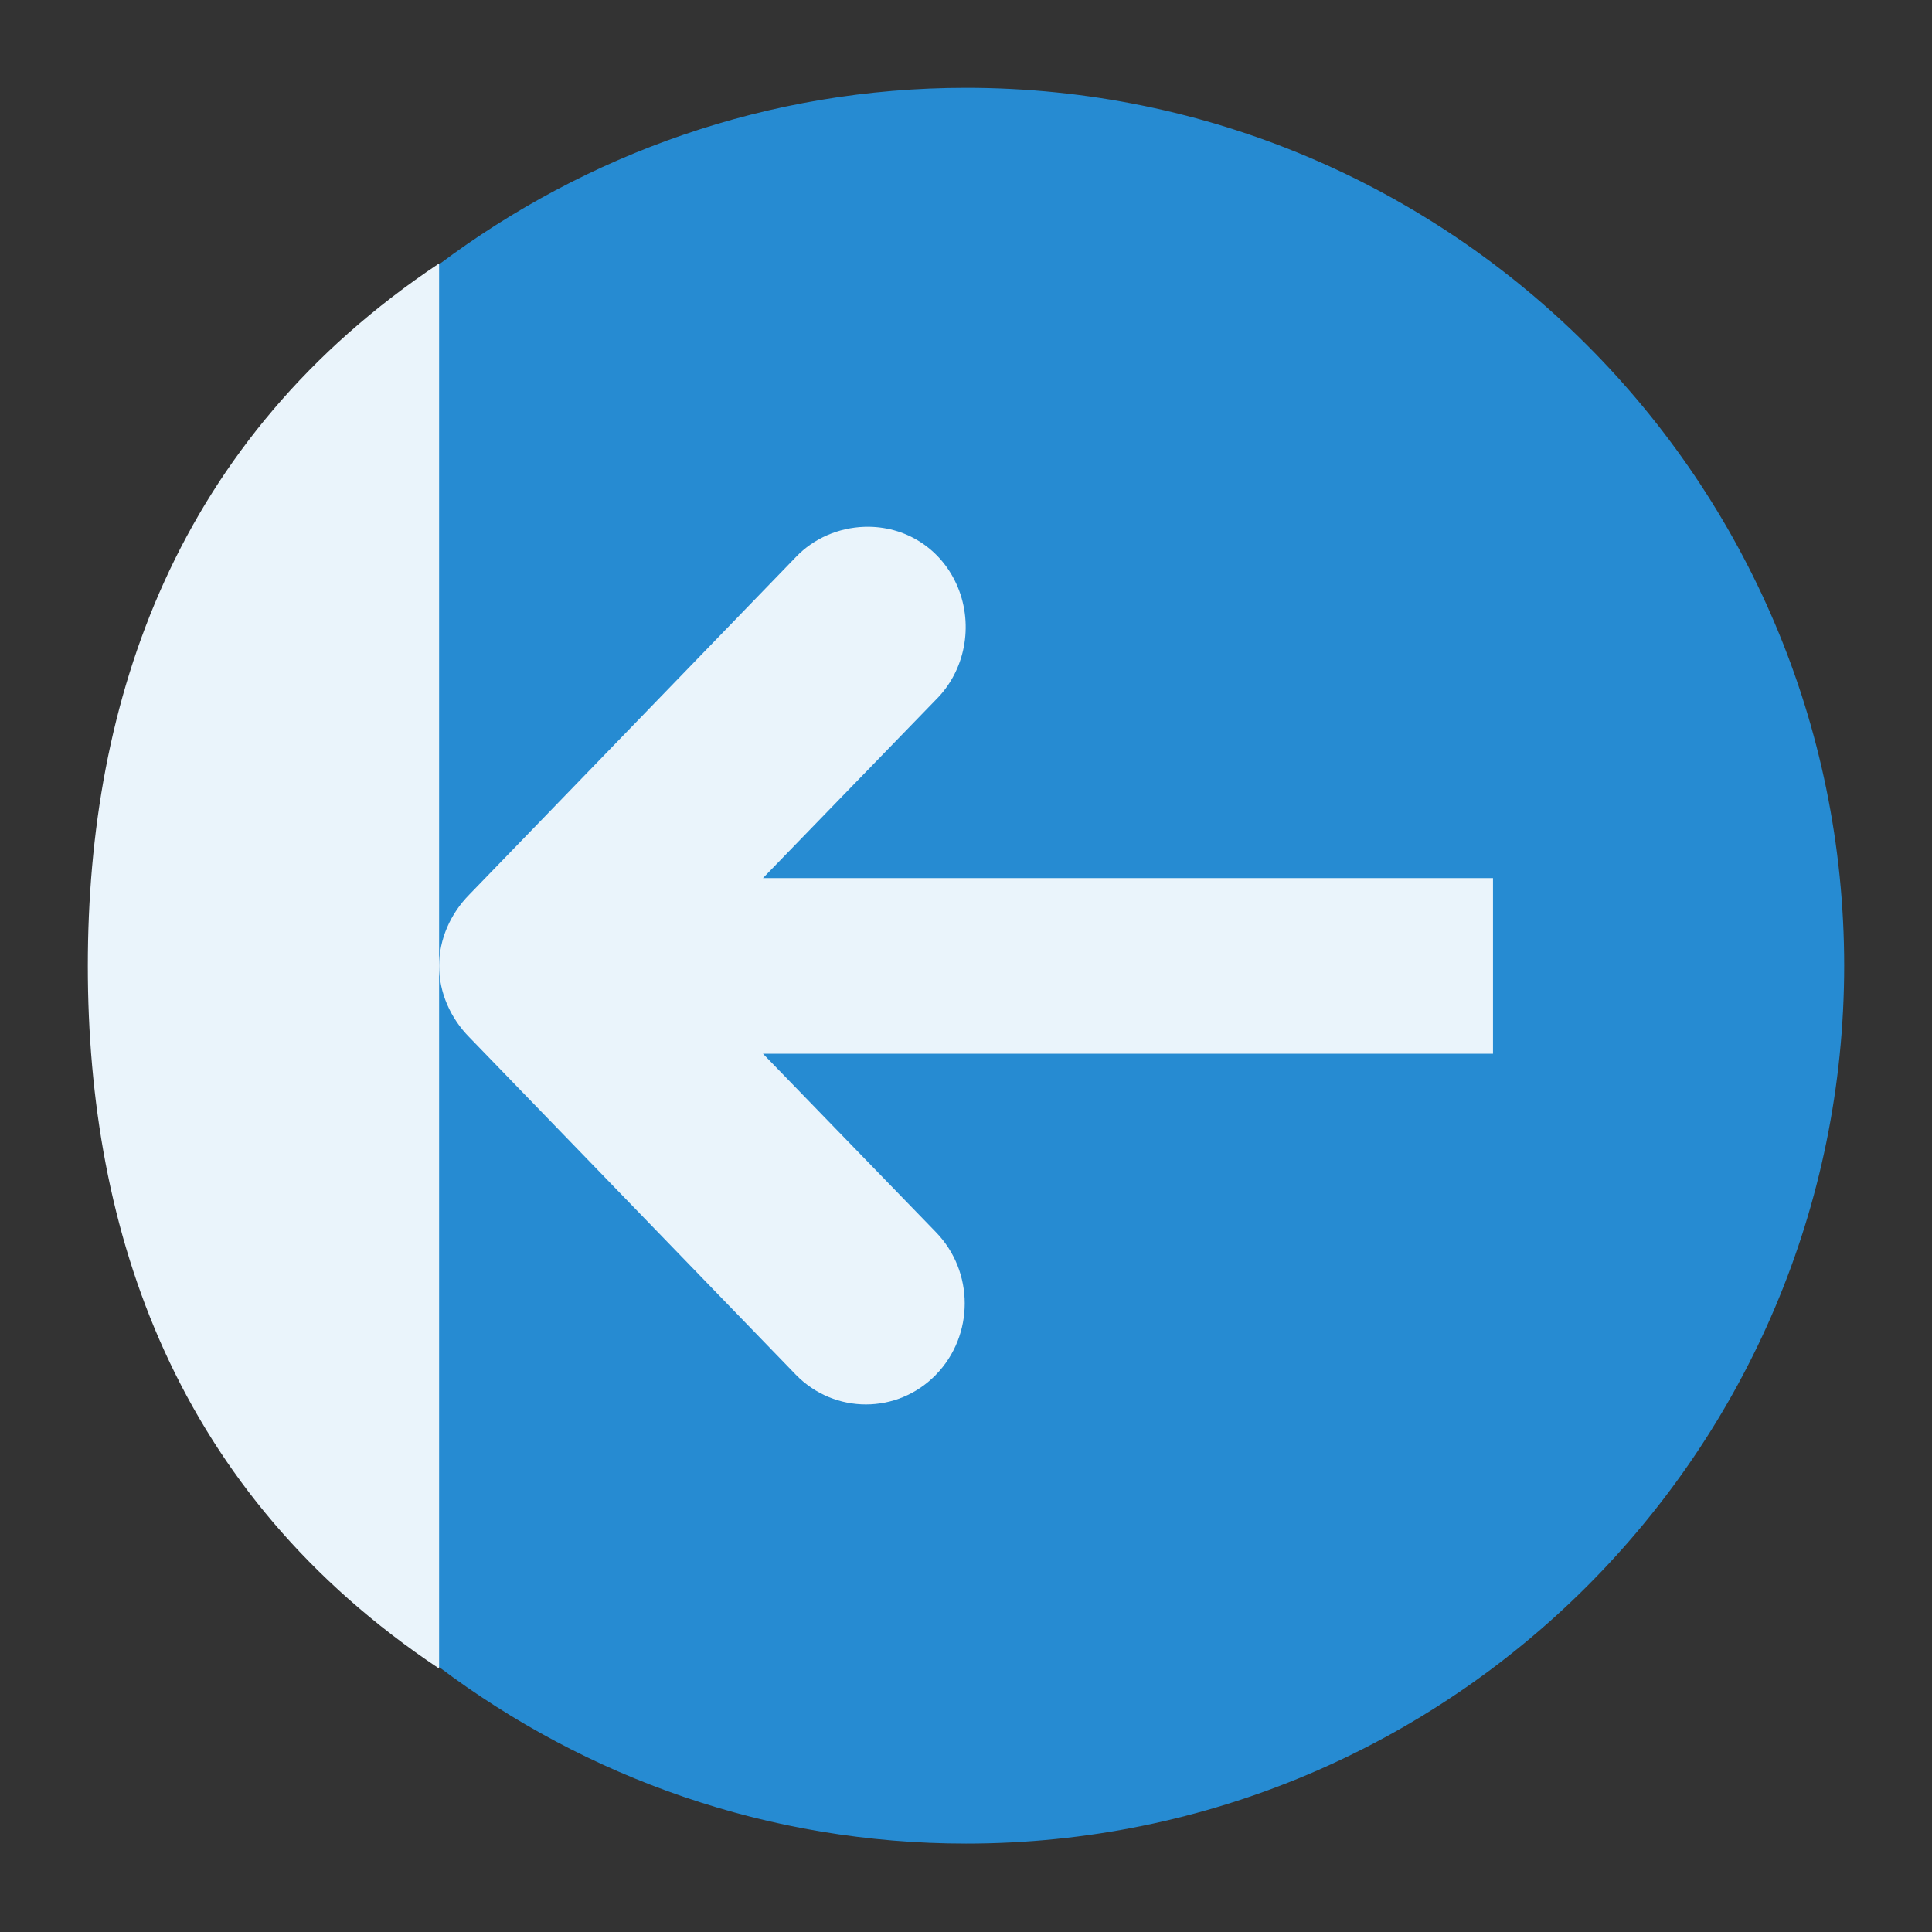
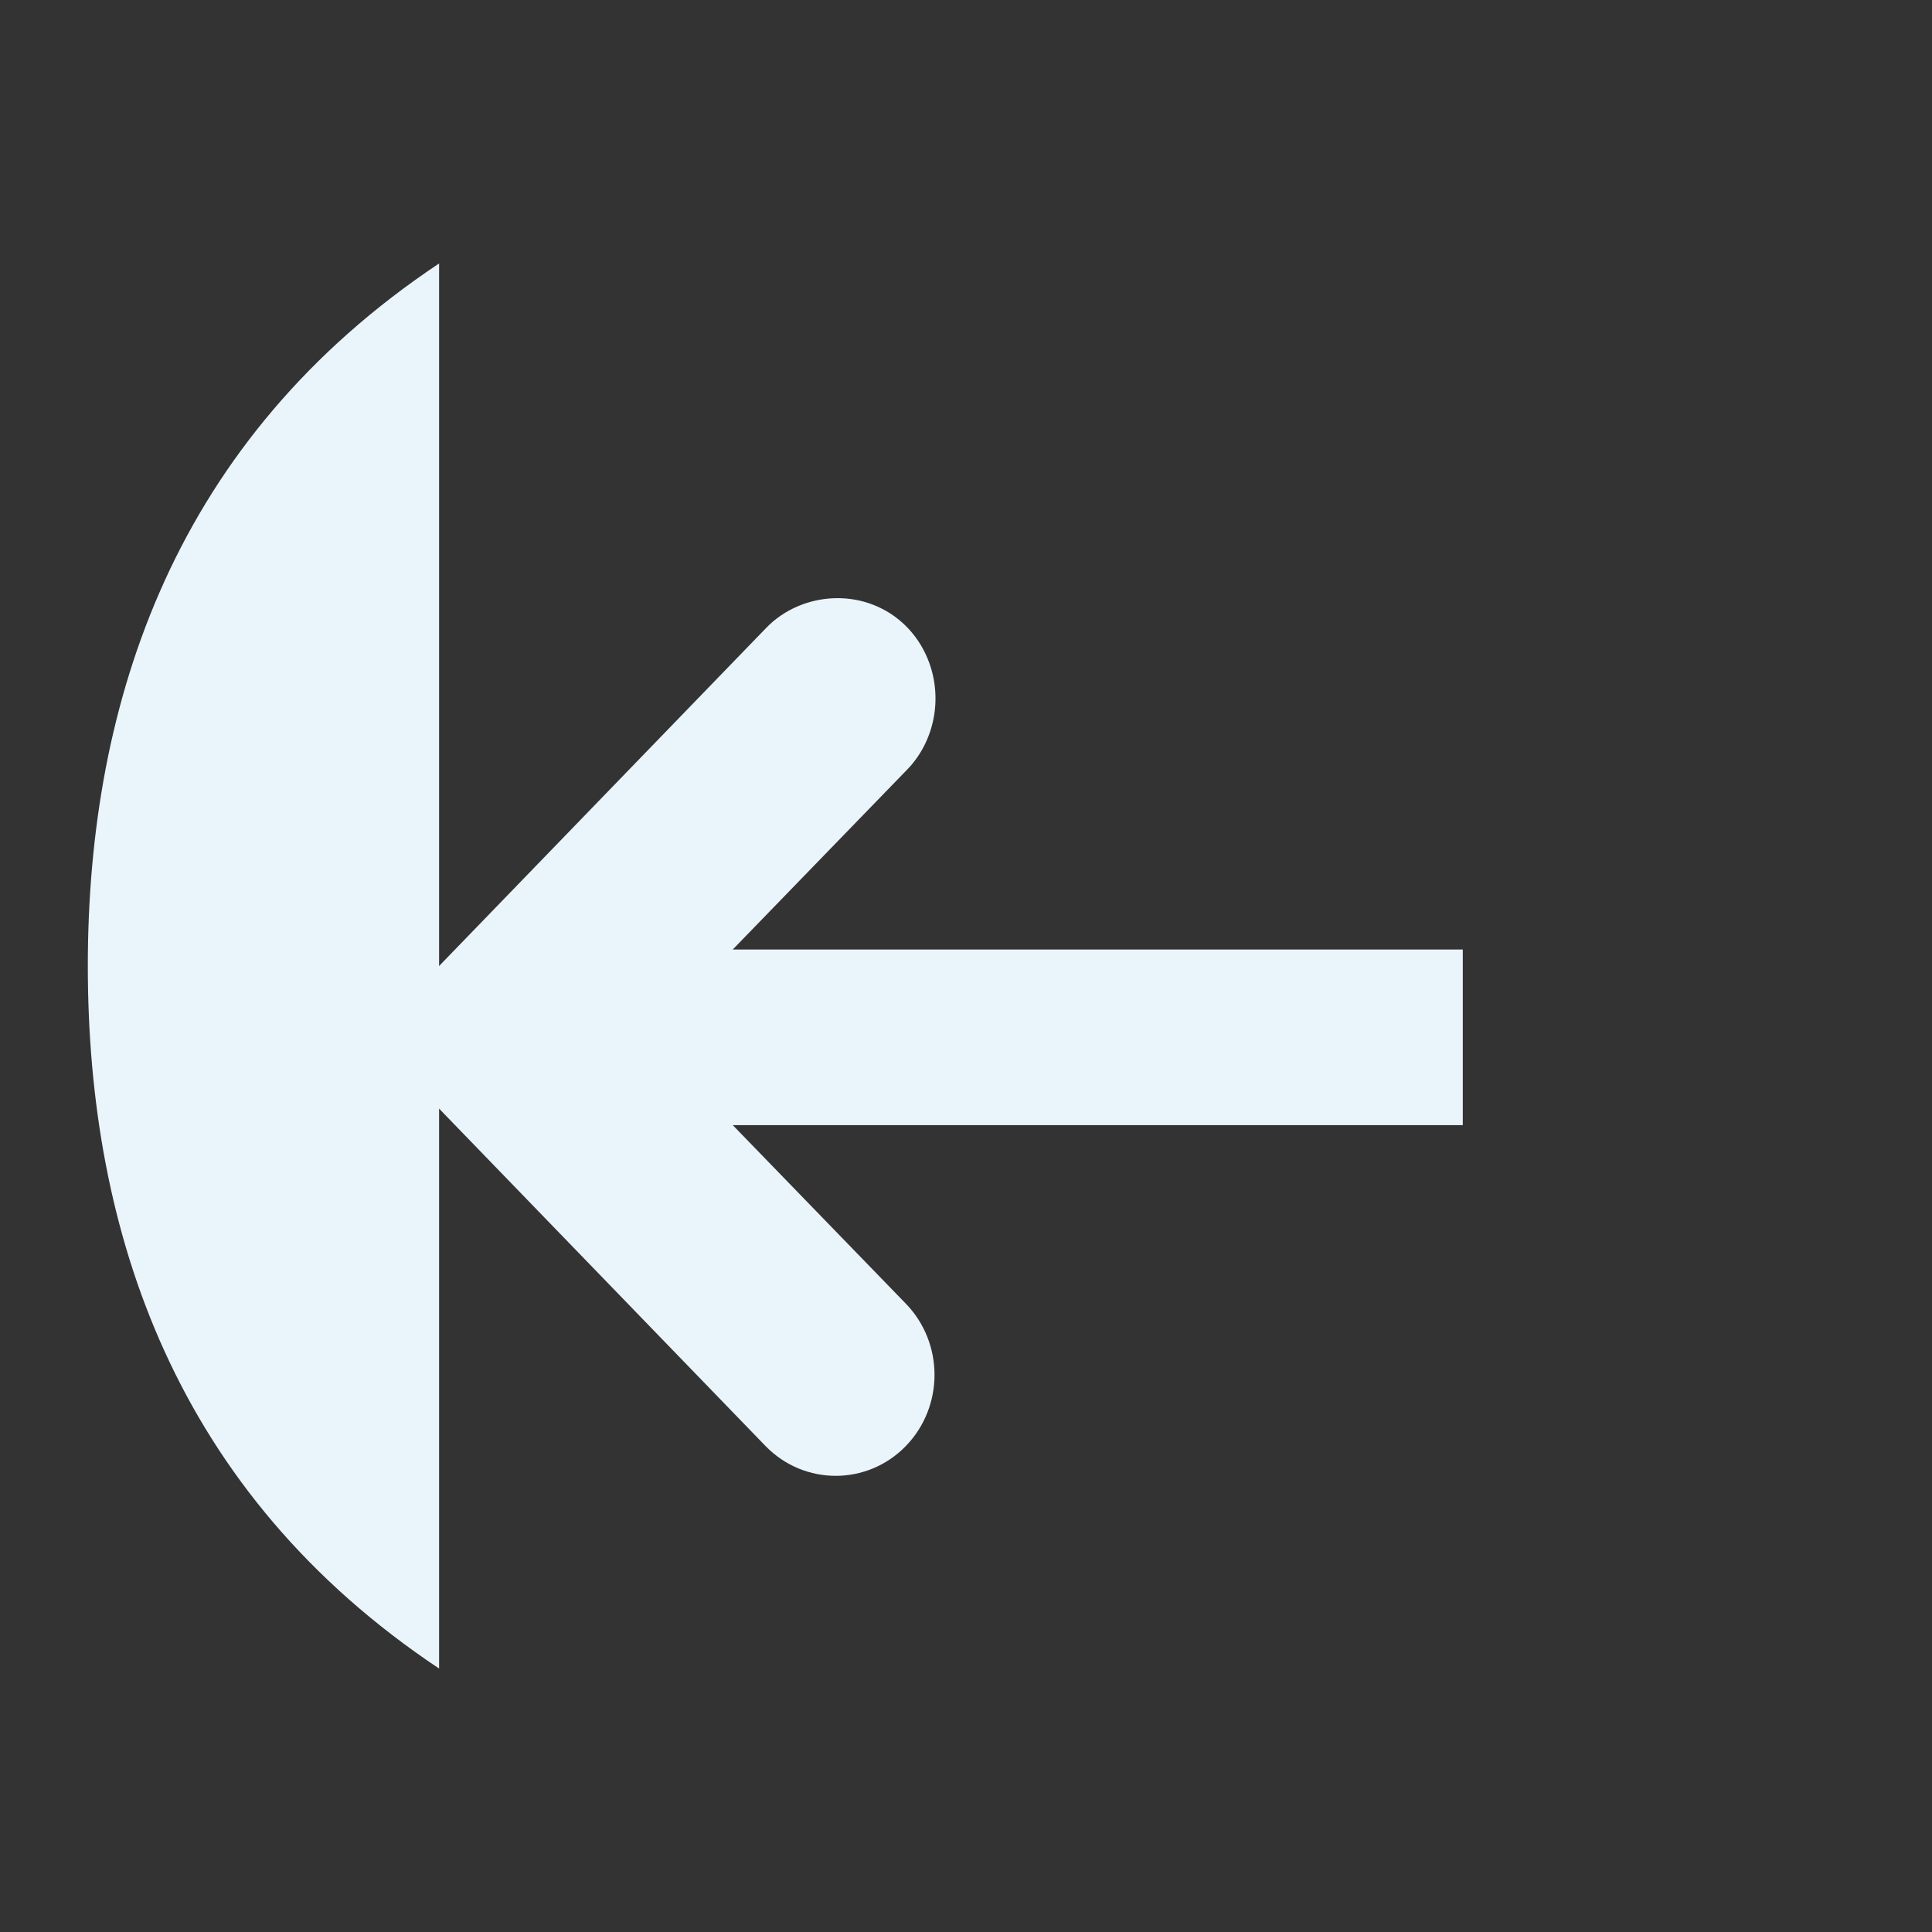
<svg xmlns="http://www.w3.org/2000/svg" viewBox="0 0 22 22">
  <rect x="0" y="0" width="22" height="22" fill="#333333" stroke="none" />
  <g transform="matrix(0,1,1,0,0,0)">
-     <path d="m 11 1 c -5.522 0 -10 4.478 -10 10 0 2.254 0.755 4.327 2.01 6 3.986 1 11.986 1 15.973 0 1.259 -1.673 2.01 -3.746 2.01 -6 0 -5.522 -4.478 -10 -10 -10" transform="matrix(1,0,0,-1,0,22)" style="fill:#268bd2;fill-rule:evenodd" />
    <g style="fill:#fff">
      <path d="m 19 5 c -2 -3 -4.96 -4 -8 -4 -3.03 0 -6 1 -8 4" style="fill:#eaf4fb;fill-opacity:1;fill-rule:evenodd" />
-       <path d="m 11 5 c -0.306 0 -0.596 0.13 -0.813 0.344 l -3.844 3.719 c -0.213 0.202 -0.335 0.489 -0.344 0.781 -0.015 0.465 0.249 0.881 0.688 1.063 0.438 0.181 0.951 0.083 1.281 -0.25 l 2.031 -1.969 0 8.313 2 0 0 -8.313 2.031 1.969 c 0.45 0.438 1.175 0.438 1.625 0 0.45 -0.438 0.45 -1.155 0 -1.594 l -3.844 -3.719 c -0.216 -0.213 -0.506 -0.344 -0.813 -0.344" style="fill:#eaf4fb;fill-opacity:1" />
+       <path d="m 11 5 l -3.844 3.719 c -0.213 0.202 -0.335 0.489 -0.344 0.781 -0.015 0.465 0.249 0.881 0.688 1.063 0.438 0.181 0.951 0.083 1.281 -0.25 l 2.031 -1.969 0 8.313 2 0 0 -8.313 2.031 1.969 c 0.45 0.438 1.175 0.438 1.625 0 0.45 -0.438 0.45 -1.155 0 -1.594 l -3.844 -3.719 c -0.216 -0.213 -0.506 -0.344 -0.813 -0.344" style="fill:#eaf4fb;fill-opacity:1" />
    </g>
  </g>
</svg>